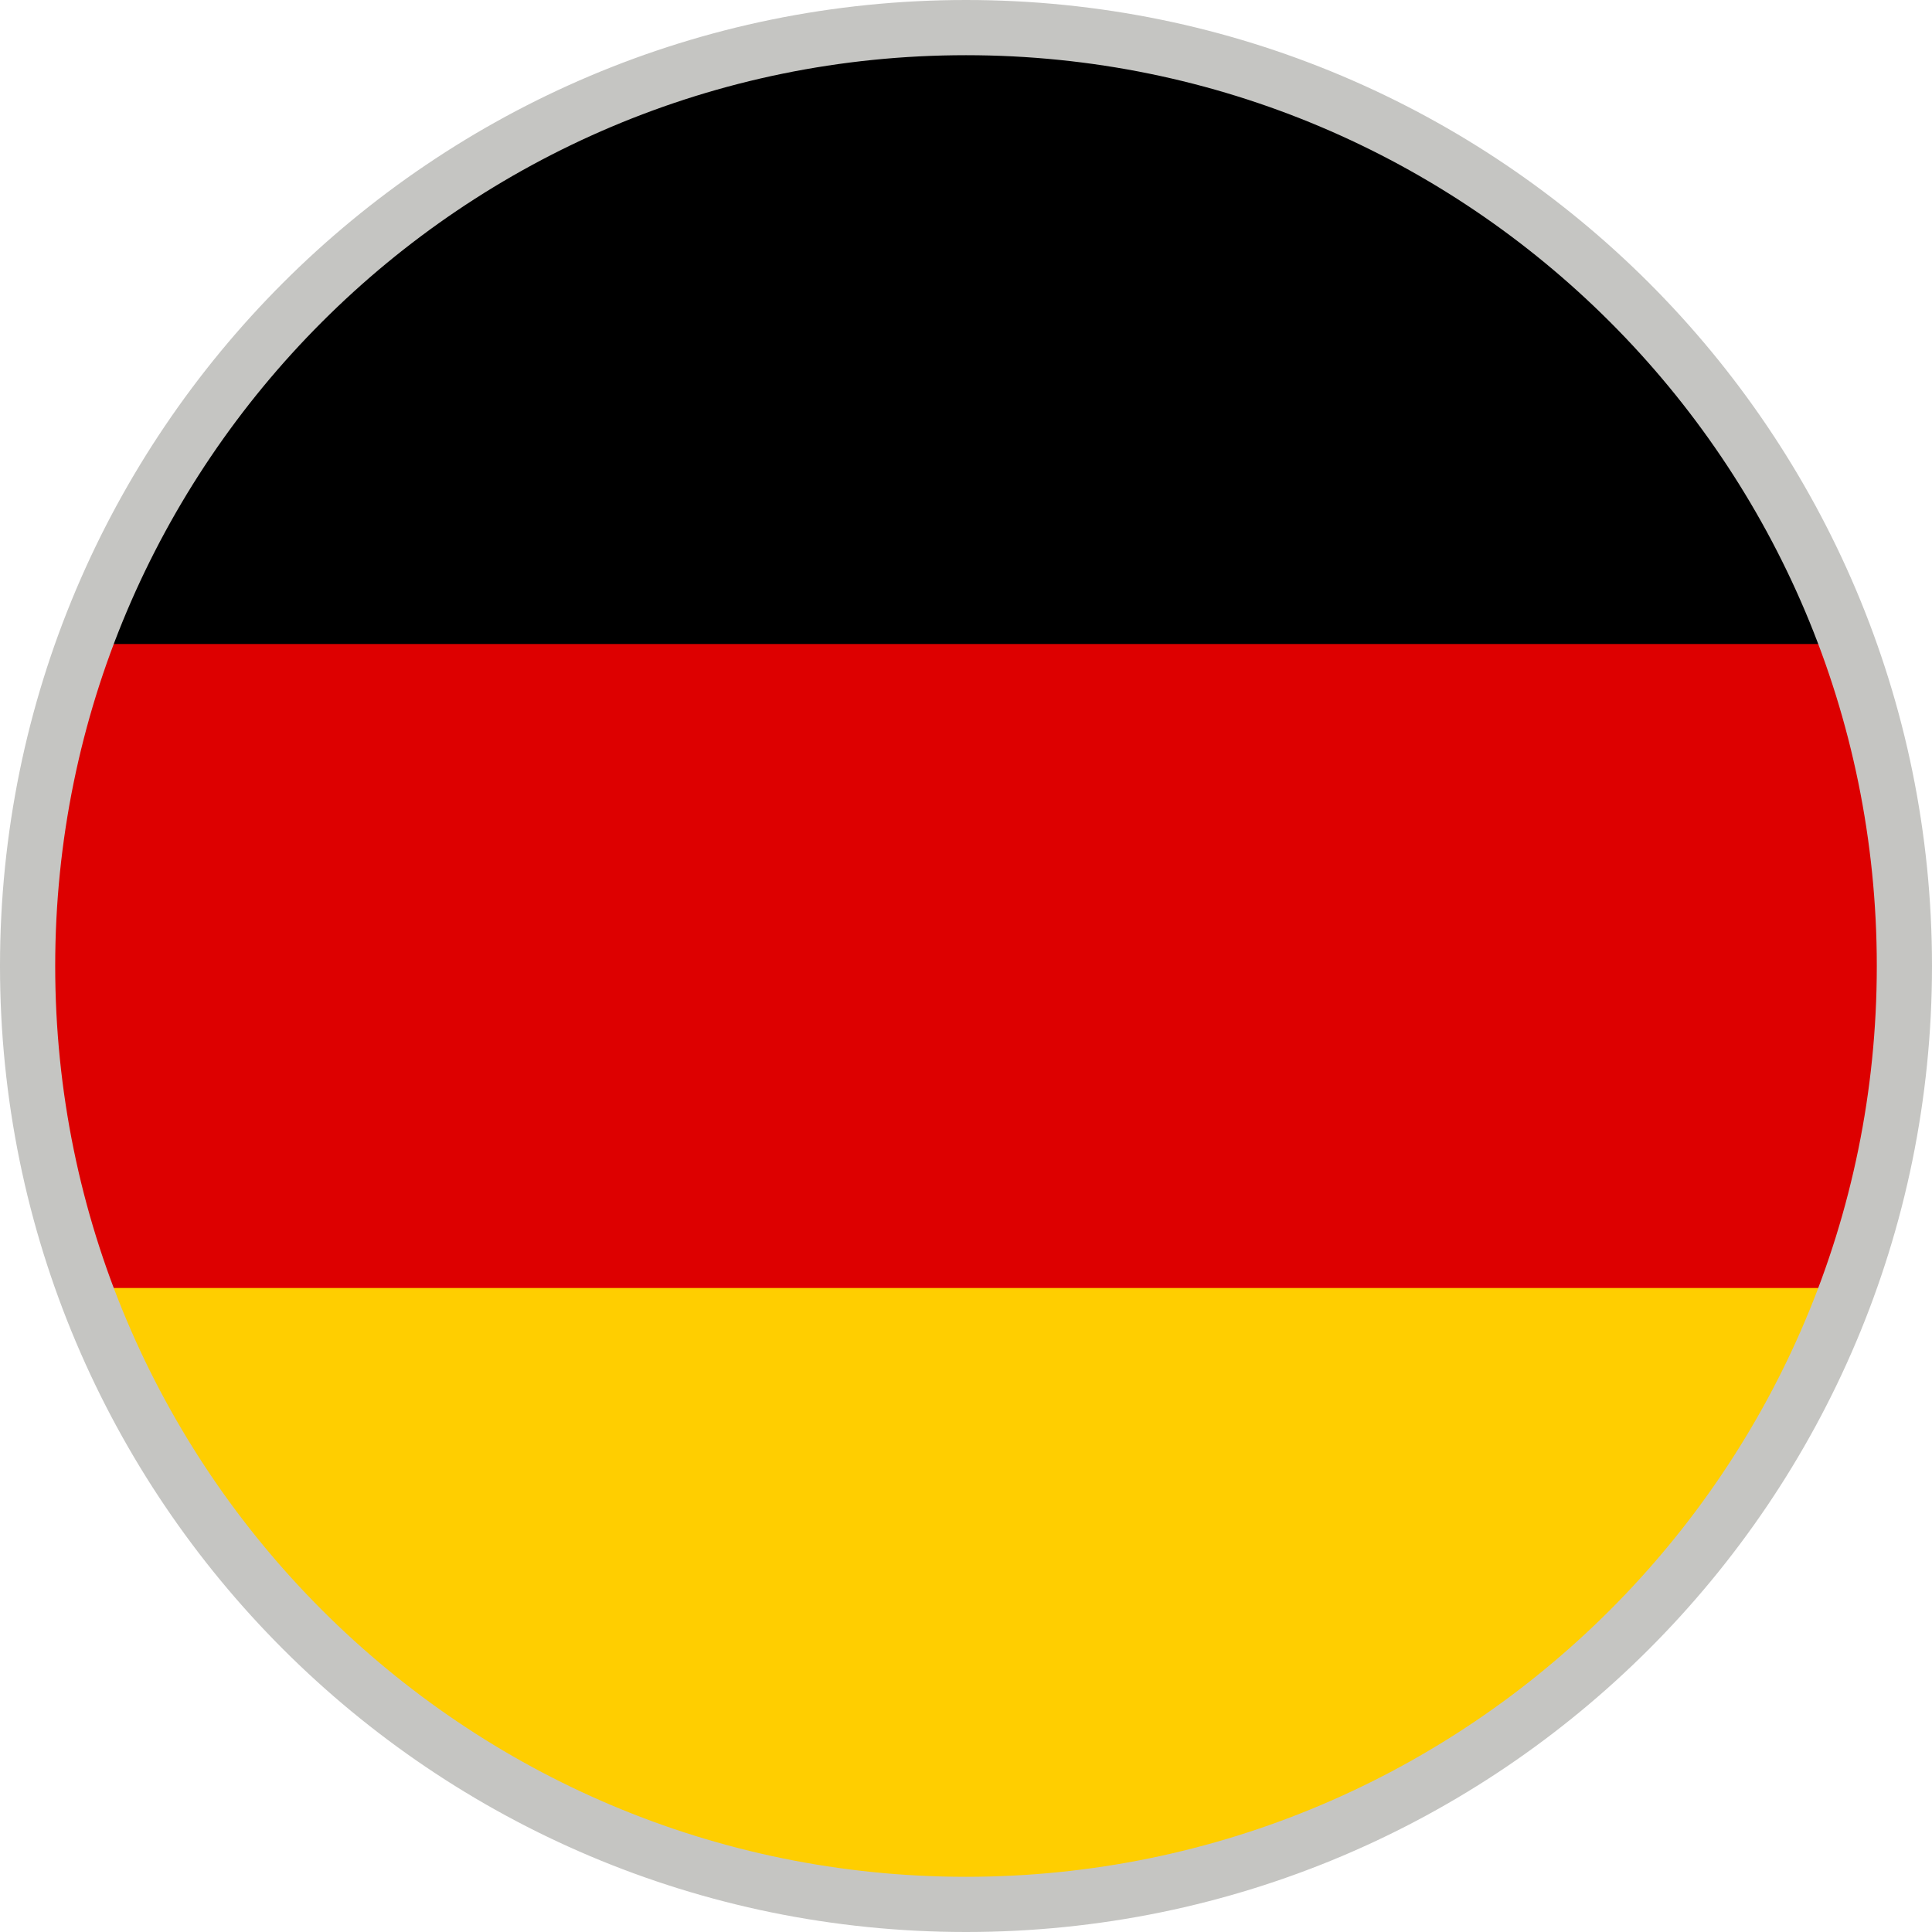
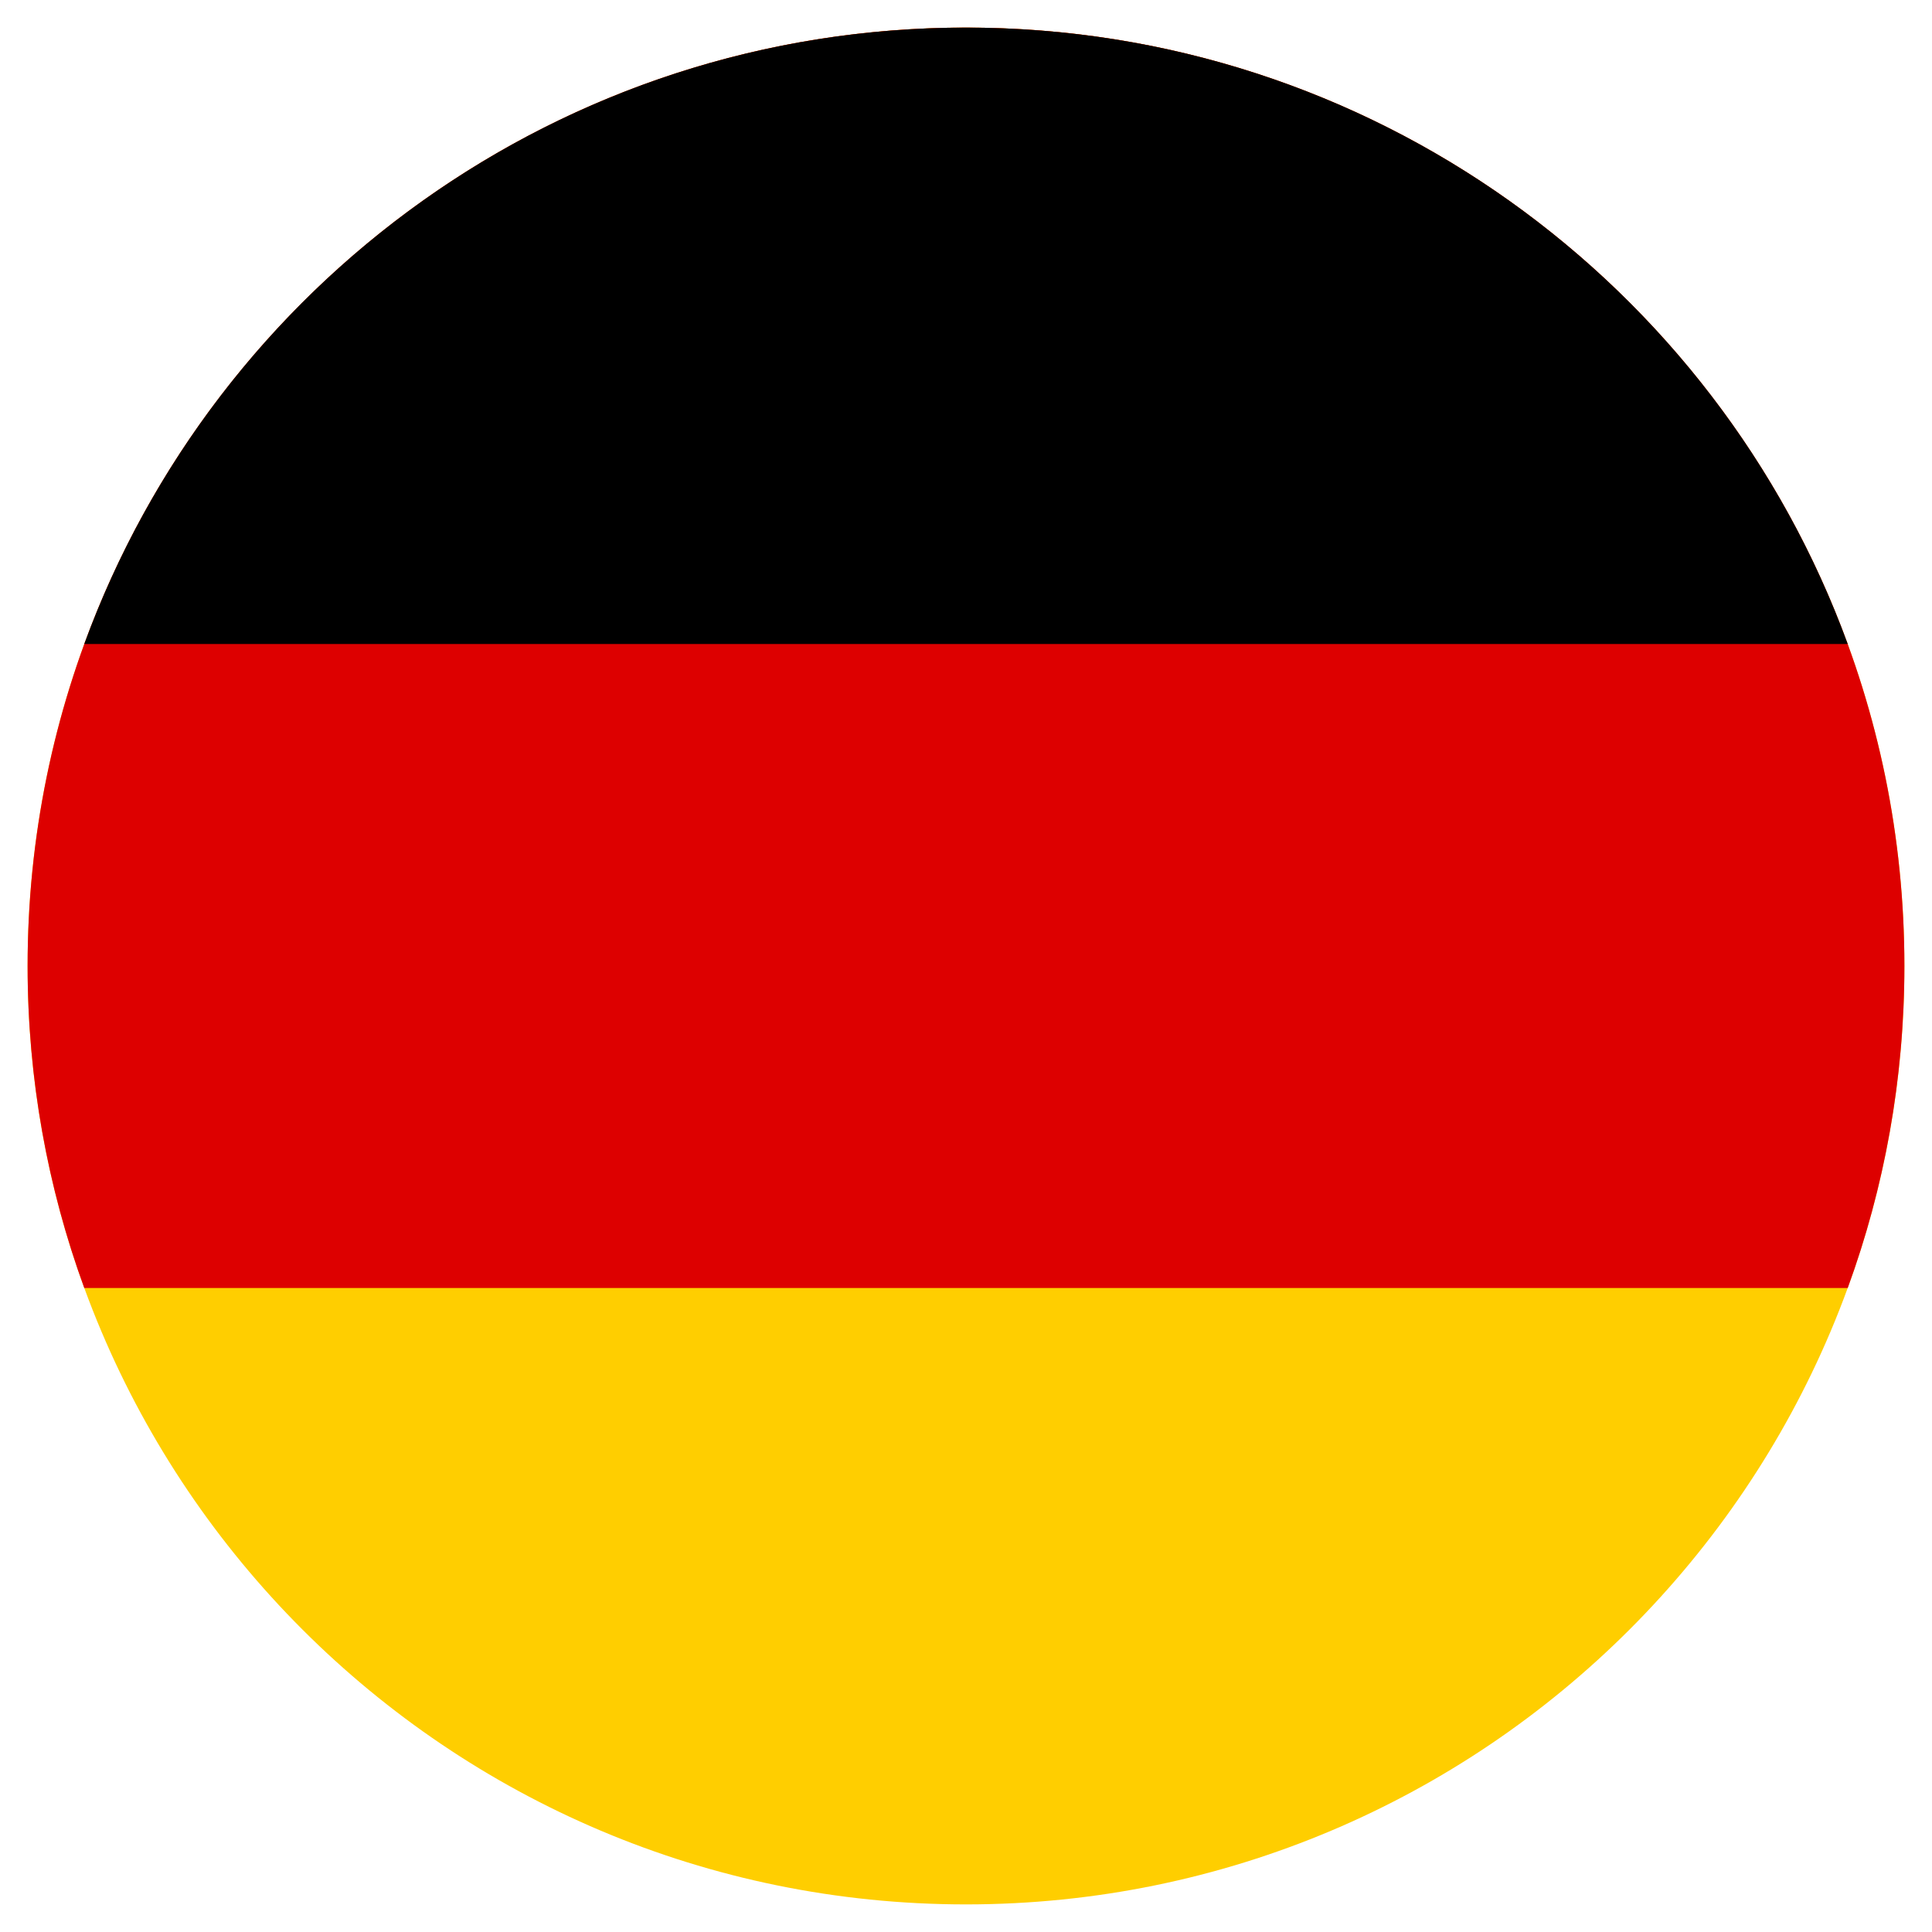
<svg xmlns="http://www.w3.org/2000/svg" width="70" height="70" viewBox="0 0 70 70" fill="none">
  <path fill-rule="evenodd" clip-rule="evenodd" d="M35 69c18.778 0 34-15.222 34-34S53.778 1 35 1 1 16.222 1 35s15.222 34 34 34z" fill="#FFCE00" />
  <path fill-rule="evenodd" clip-rule="evenodd" d="M66.945 46.667H3.054C1.725 43.028 1 39.099 1 35 1 16.222 16.222 1 35 1s34 15.222 34 34c0 4.099-.725 8.028-2.054 11.667z" fill="#D00" />
  <path fill-rule="evenodd" clip-rule="evenodd" d="M66.945 23.333H3.054C7.815 10.302 20.321 1 35 1c14.679 0 27.185 9.302 31.945 22.333z" fill="#000" />
-   <path fill-rule="evenodd" clip-rule="evenodd" d="M35 0c19.33 0 35 15.67 35 35S54.33 70 35 70 0 54.33 0 35 15.67 0 35 0zm0 2C16.775 2 2 16.775 2 35s14.775 33 33 33 33-14.775 33-33S53.225 2 35 2z" fill="#C5C5C2" />
</svg>